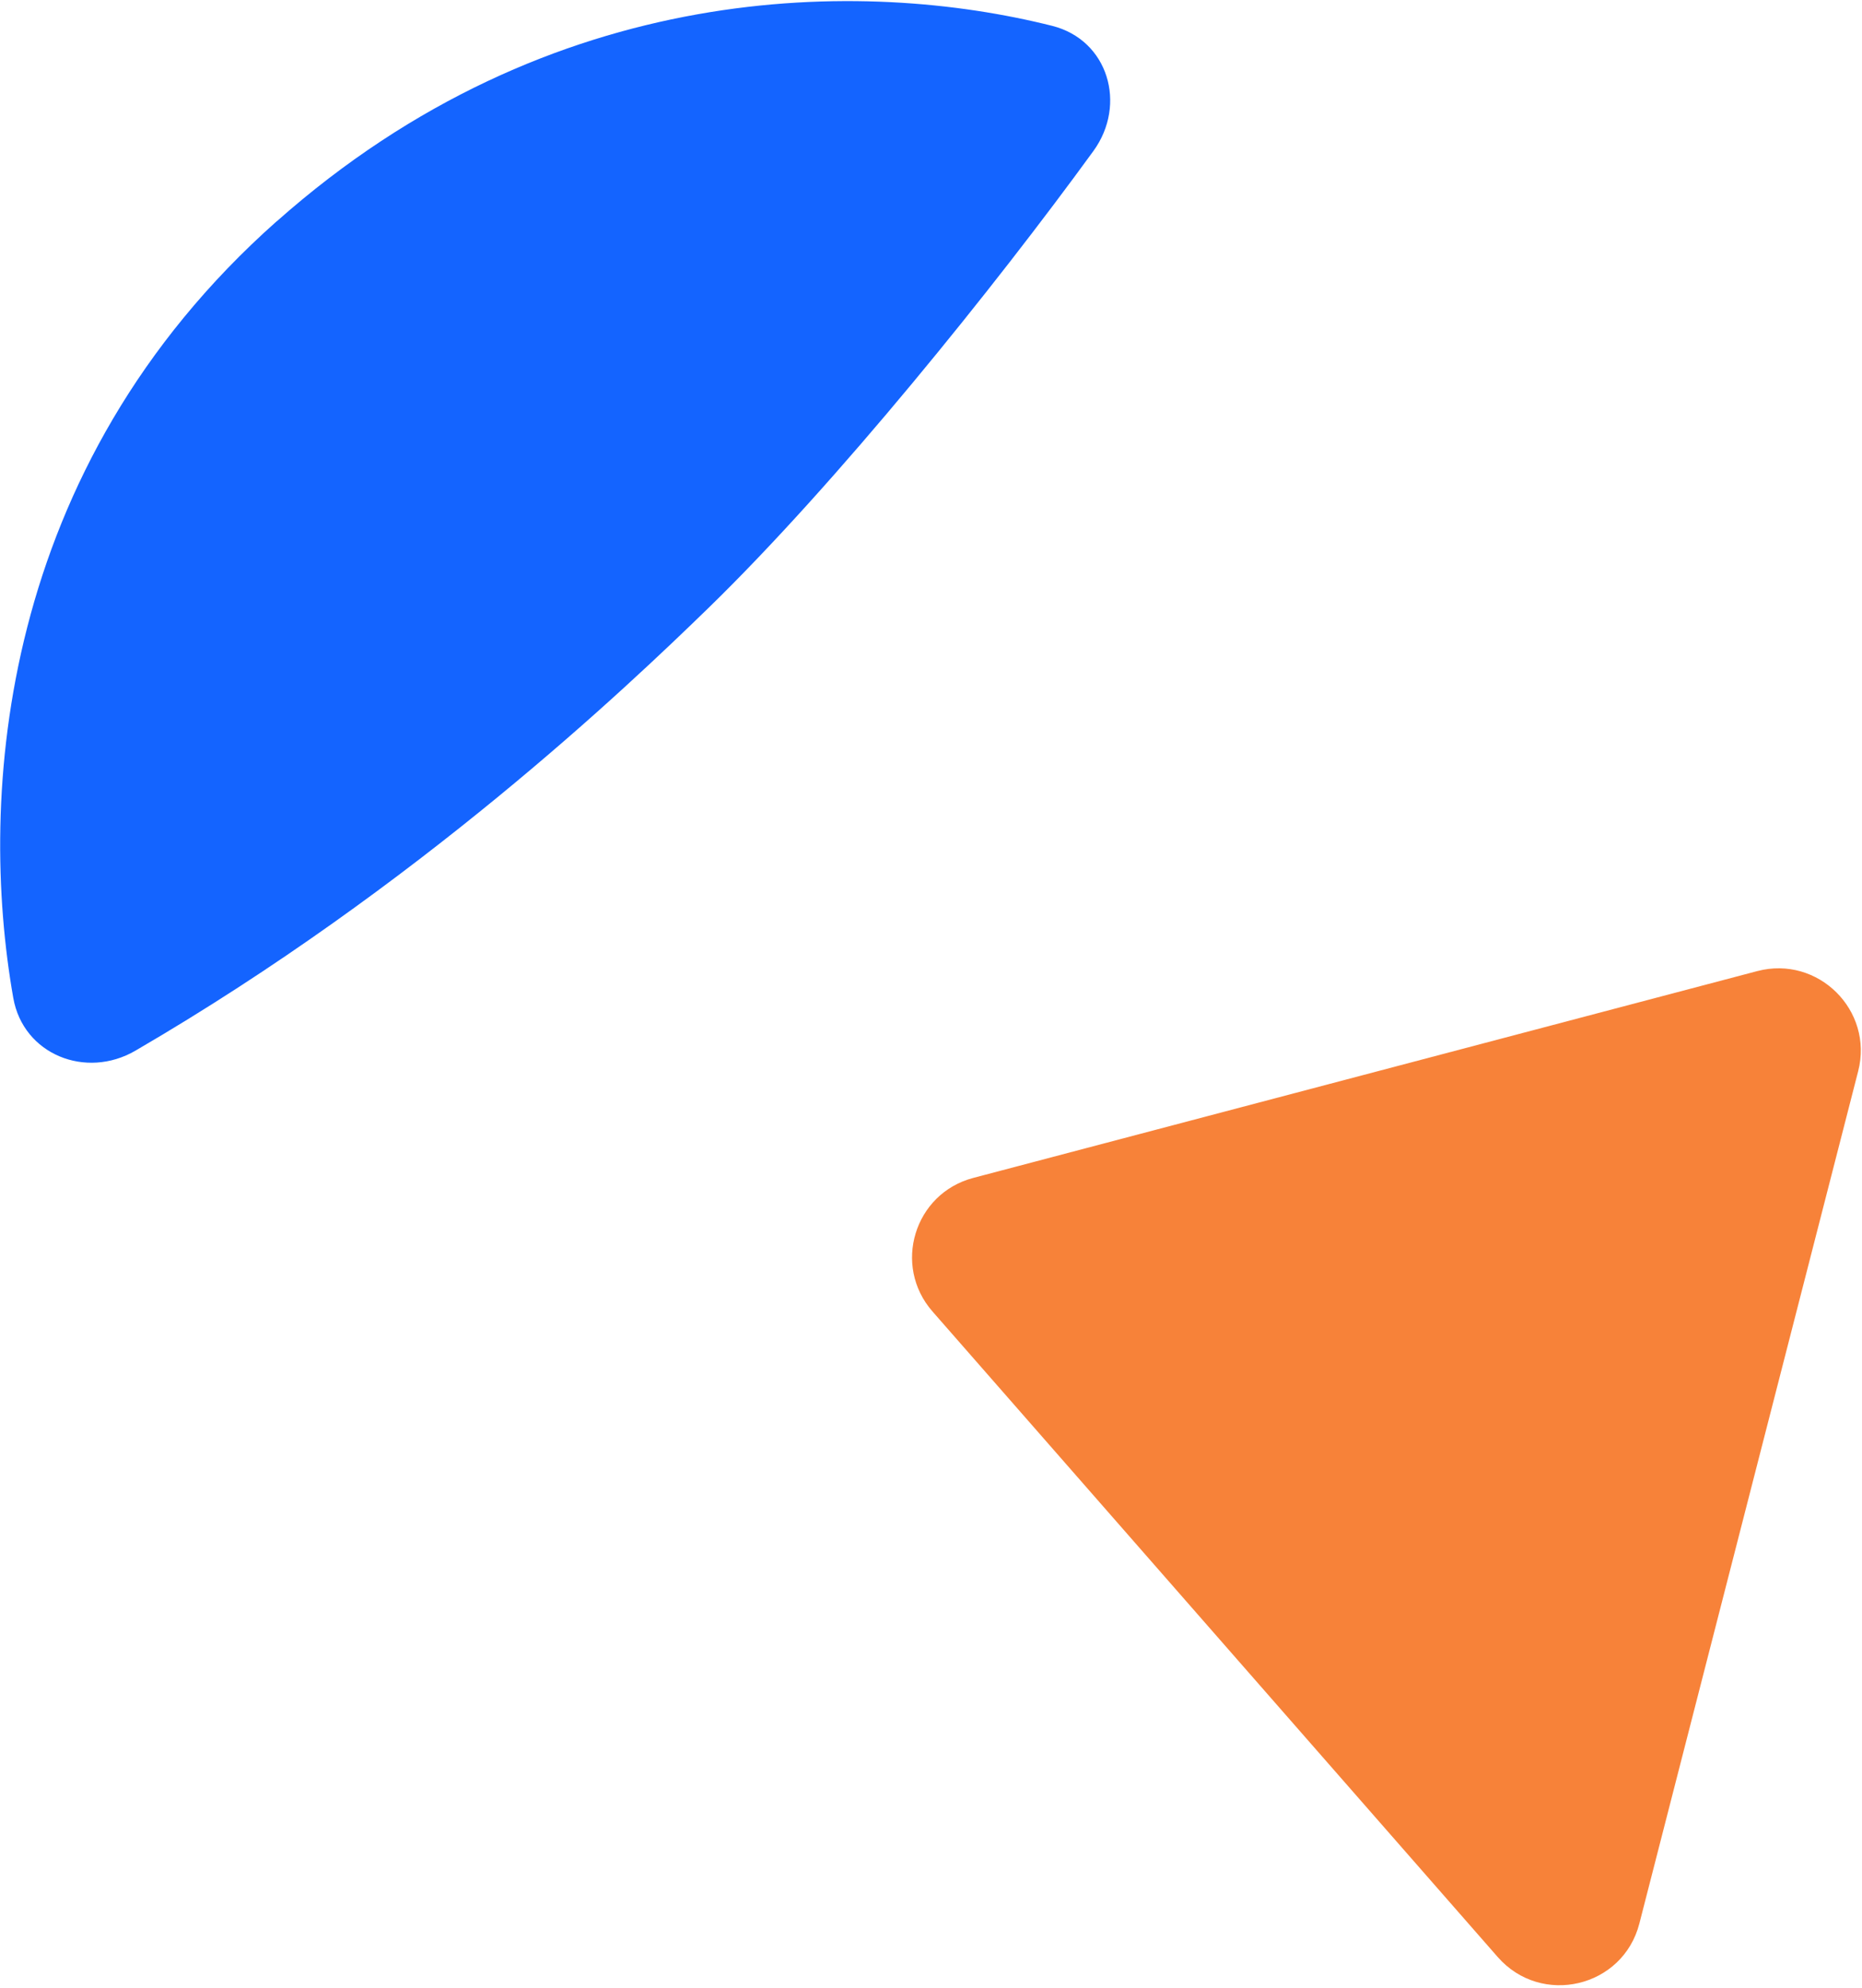
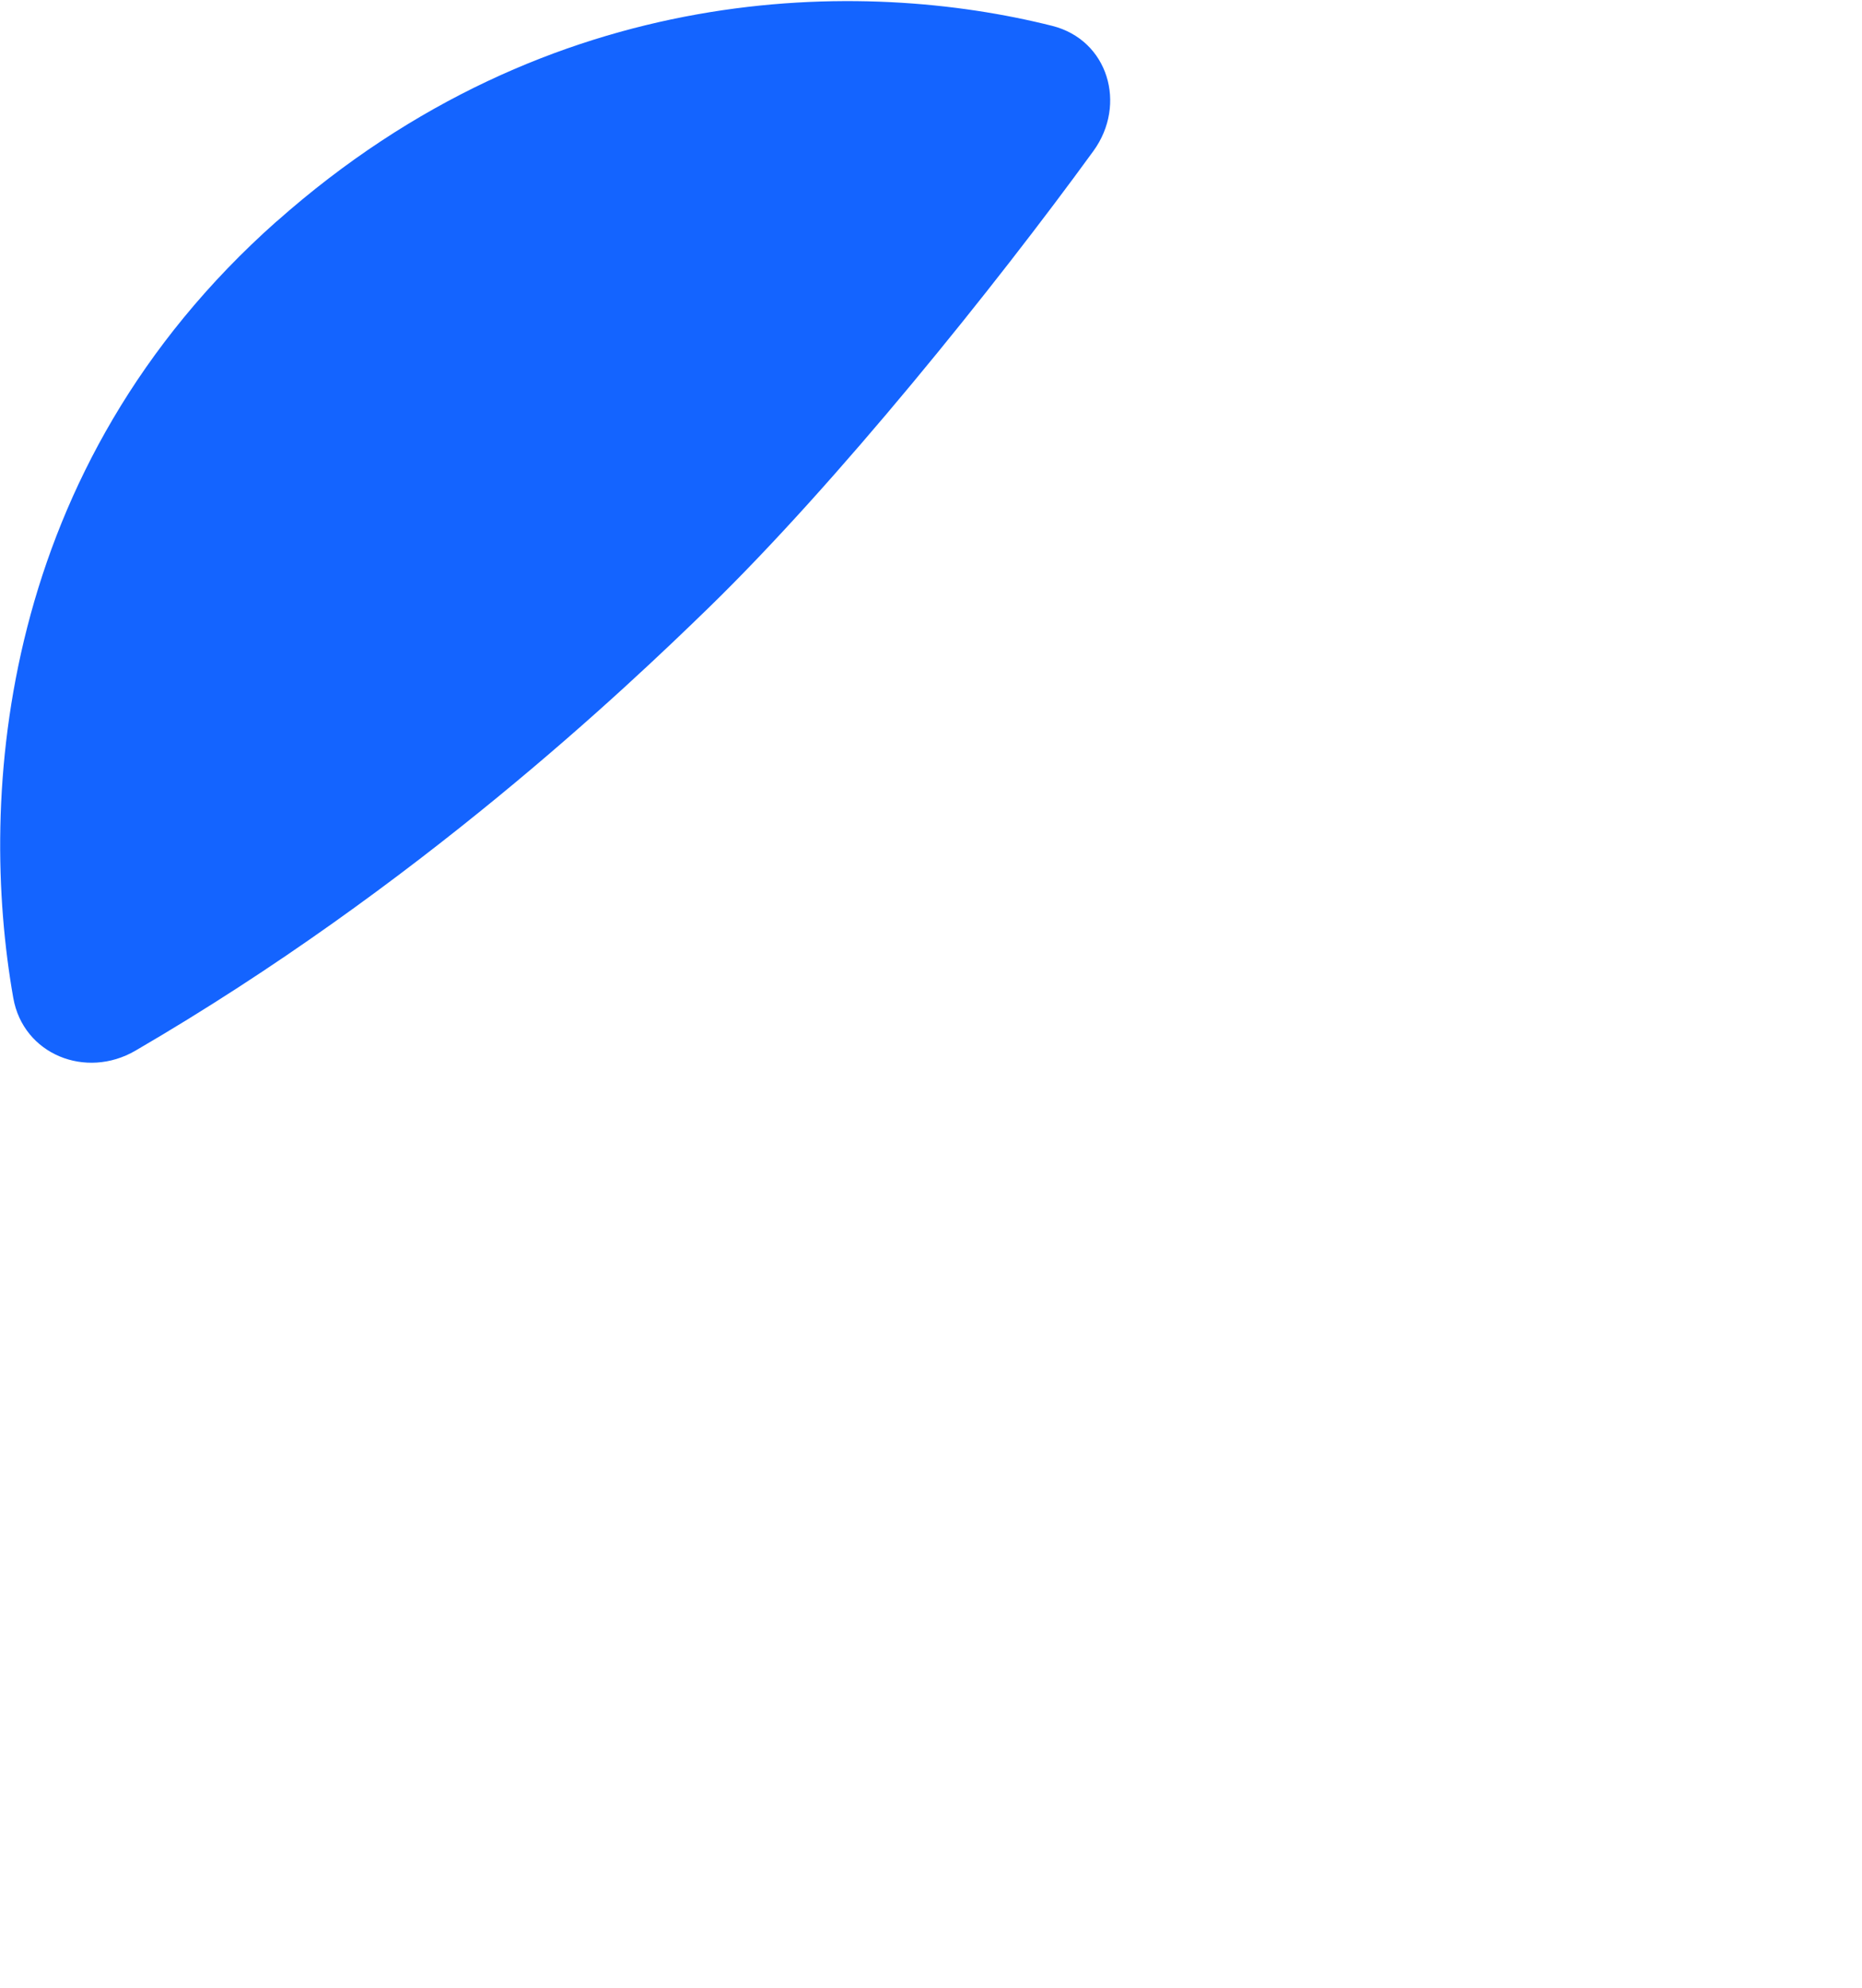
<svg xmlns="http://www.w3.org/2000/svg" width="472" height="504" viewBox="0 0 472 504" fill="none">
  <path d="M70.094 56.127C-0.432 118.736 -5.603 202.055 3.366 252.95C5.893 267.285 21.758 273.642 34.334 266.315C106.01 224.59 158.867 174.24 179.48 154.207C212.193 122.385 252.2 72.611 277.167 38.278C285.739 26.472 280.915 10.136 266.723 6.555C219.067 -5.429 139.829 -5.752 70.111 56.139L70.094 56.127Z" fill="#1464FF" />
-   <path d="M236.383 332.43C226.184 320.784 231.752 302.52 246.703 298.575L445.441 246.151C460.854 242.084 474.99 256.104 471.029 271.528L415.562 487.574C411.396 503.804 390.716 508.686 379.655 496.052L236.383 332.43Z" fill="#F78239" />
</svg>